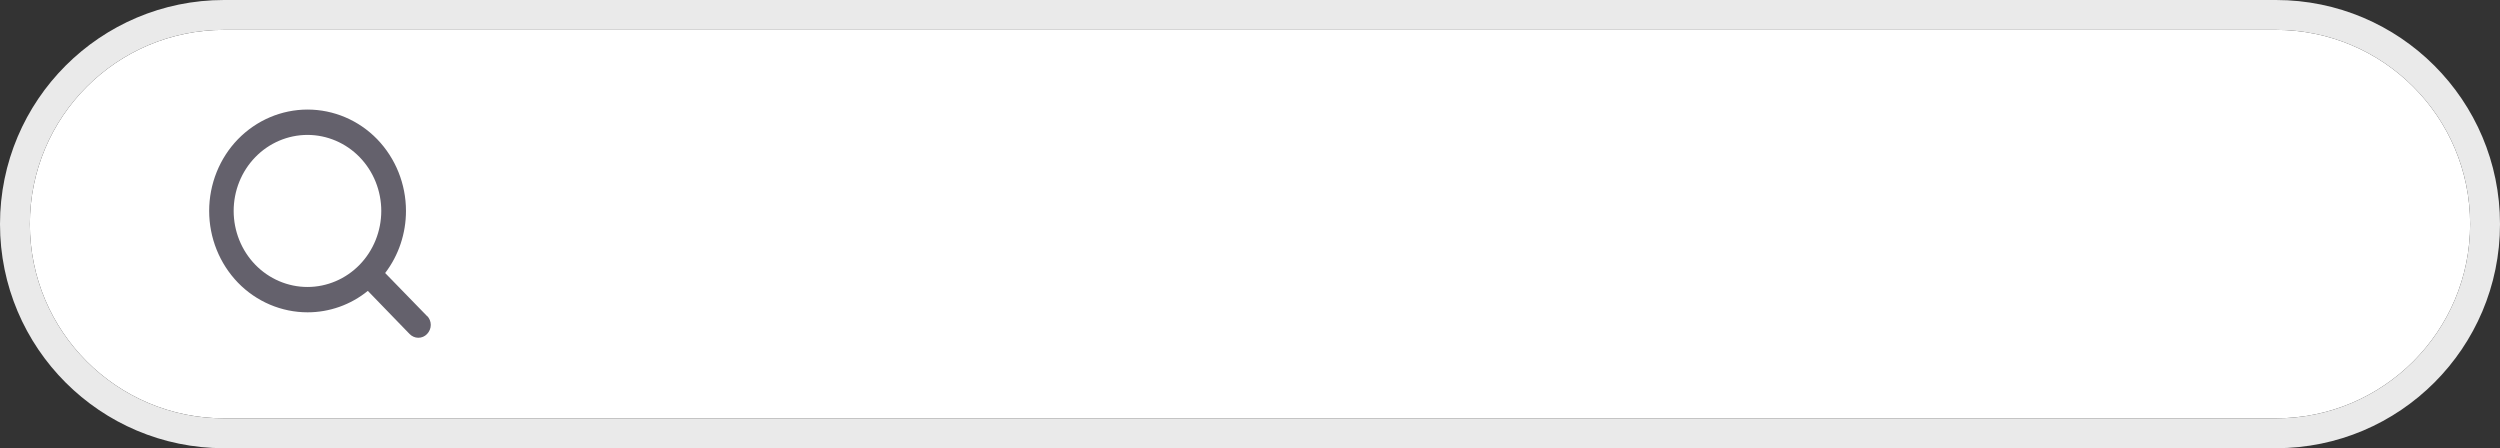
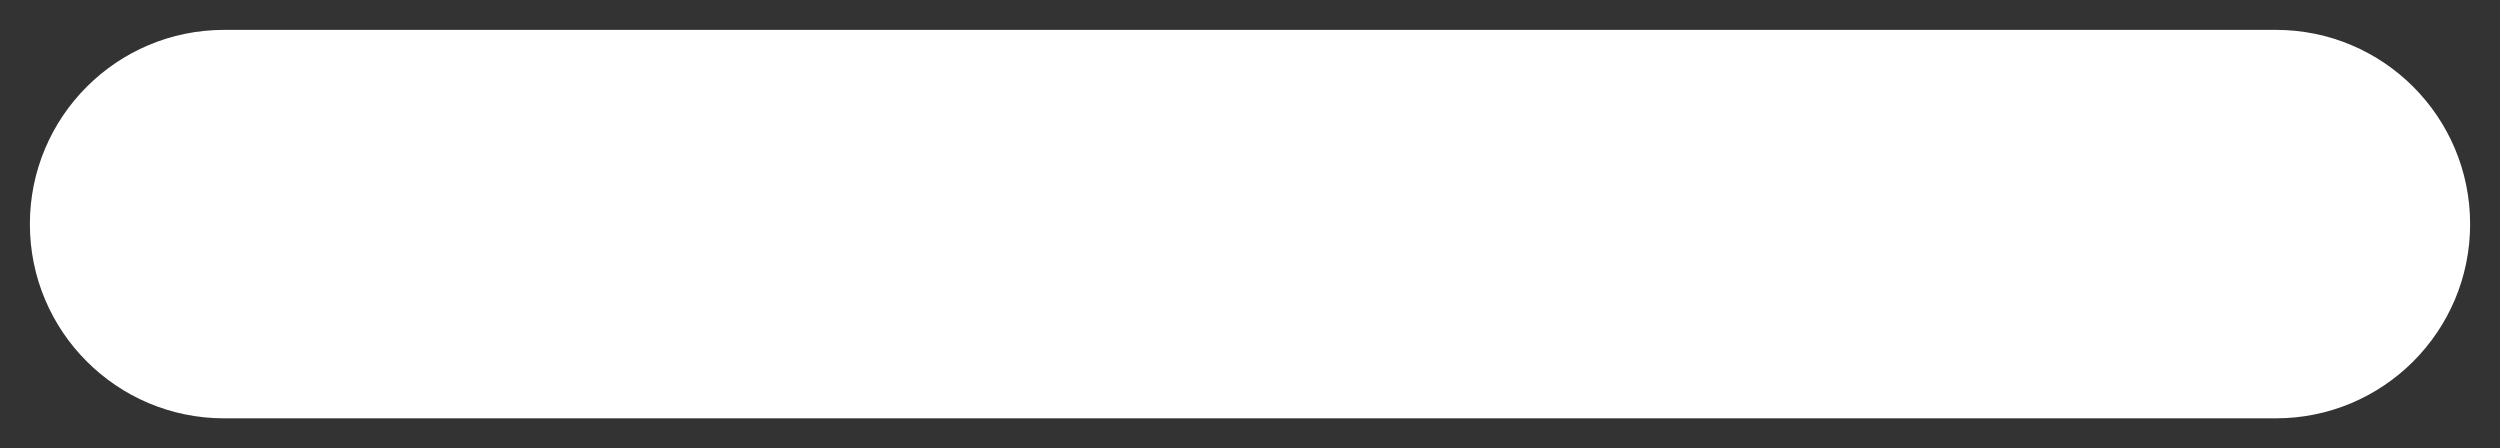
<svg xmlns="http://www.w3.org/2000/svg" width="251" height="45" viewBox="0 0 251 45" fill="none">
  <rect x="0" y="0" width="251" height="45" fill="#333333" stroke="none" />
  <path d="M3 22.5C3 11.73 11.73 3 22.5 3H228.5C239.27 3 248 11.73 248 22.5C248 33.27 239.27 42 228.5 42H22.5C11.73 42 3 33.27 3 22.5Z" fill="white" />
-   <path fill-rule="evenodd" clip-rule="evenodd" d="M22.5 0H228.5C240.926 0 251 10.074 251 22.5C251 34.926 240.926 45 228.5 45H22.5C10.074 45 0 34.926 0 22.5C0 10.074 10.074 0 22.5 0ZM22.5 3C11.73 3 3 11.73 3 22.5C3 33.27 11.73 42 22.5 42H228.5C239.27 42 248 33.27 248 22.5C248 11.73 239.27 3 228.5 3H22.5Z" fill="#EAEAEA" />
-   <path d="M42.87 31.728L38.67 27.411C40.03 25.629 40.76 23.435 40.76 21.179C40.76 18.479 39.72 15.894 37.87 13.977C36.02 12.071 33.5 11 30.88 11C28.26 11 25.75 12.071 23.89 13.977C22.04 15.883 21 18.479 21 21.179C21 23.878 22.04 26.464 23.89 28.38C25.74 30.286 28.26 31.357 30.88 31.357C33.07 31.357 35.21 30.605 36.93 29.204L41.12 33.531C41.35 33.768 41.67 33.912 42 33.912C42.33 33.912 42.65 33.778 42.88 33.531C43.11 33.294 43.25 32.964 43.25 32.624C43.25 32.284 43.12 31.955 42.88 31.718L42.87 31.728ZM23.46 21.179C23.46 19.149 24.24 17.212 25.63 15.78C27.02 14.348 28.91 13.545 30.87 13.545C32.83 13.545 34.72 14.348 36.11 15.78C37.5 17.212 38.28 19.159 38.28 21.179C38.28 23.198 37.5 25.145 36.11 26.577C34.72 28.009 32.83 28.812 30.87 28.812C28.91 28.812 27.02 28.009 25.63 26.577C24.24 25.145 23.46 23.198 23.46 21.179Z" fill="#64616C" />
</svg>